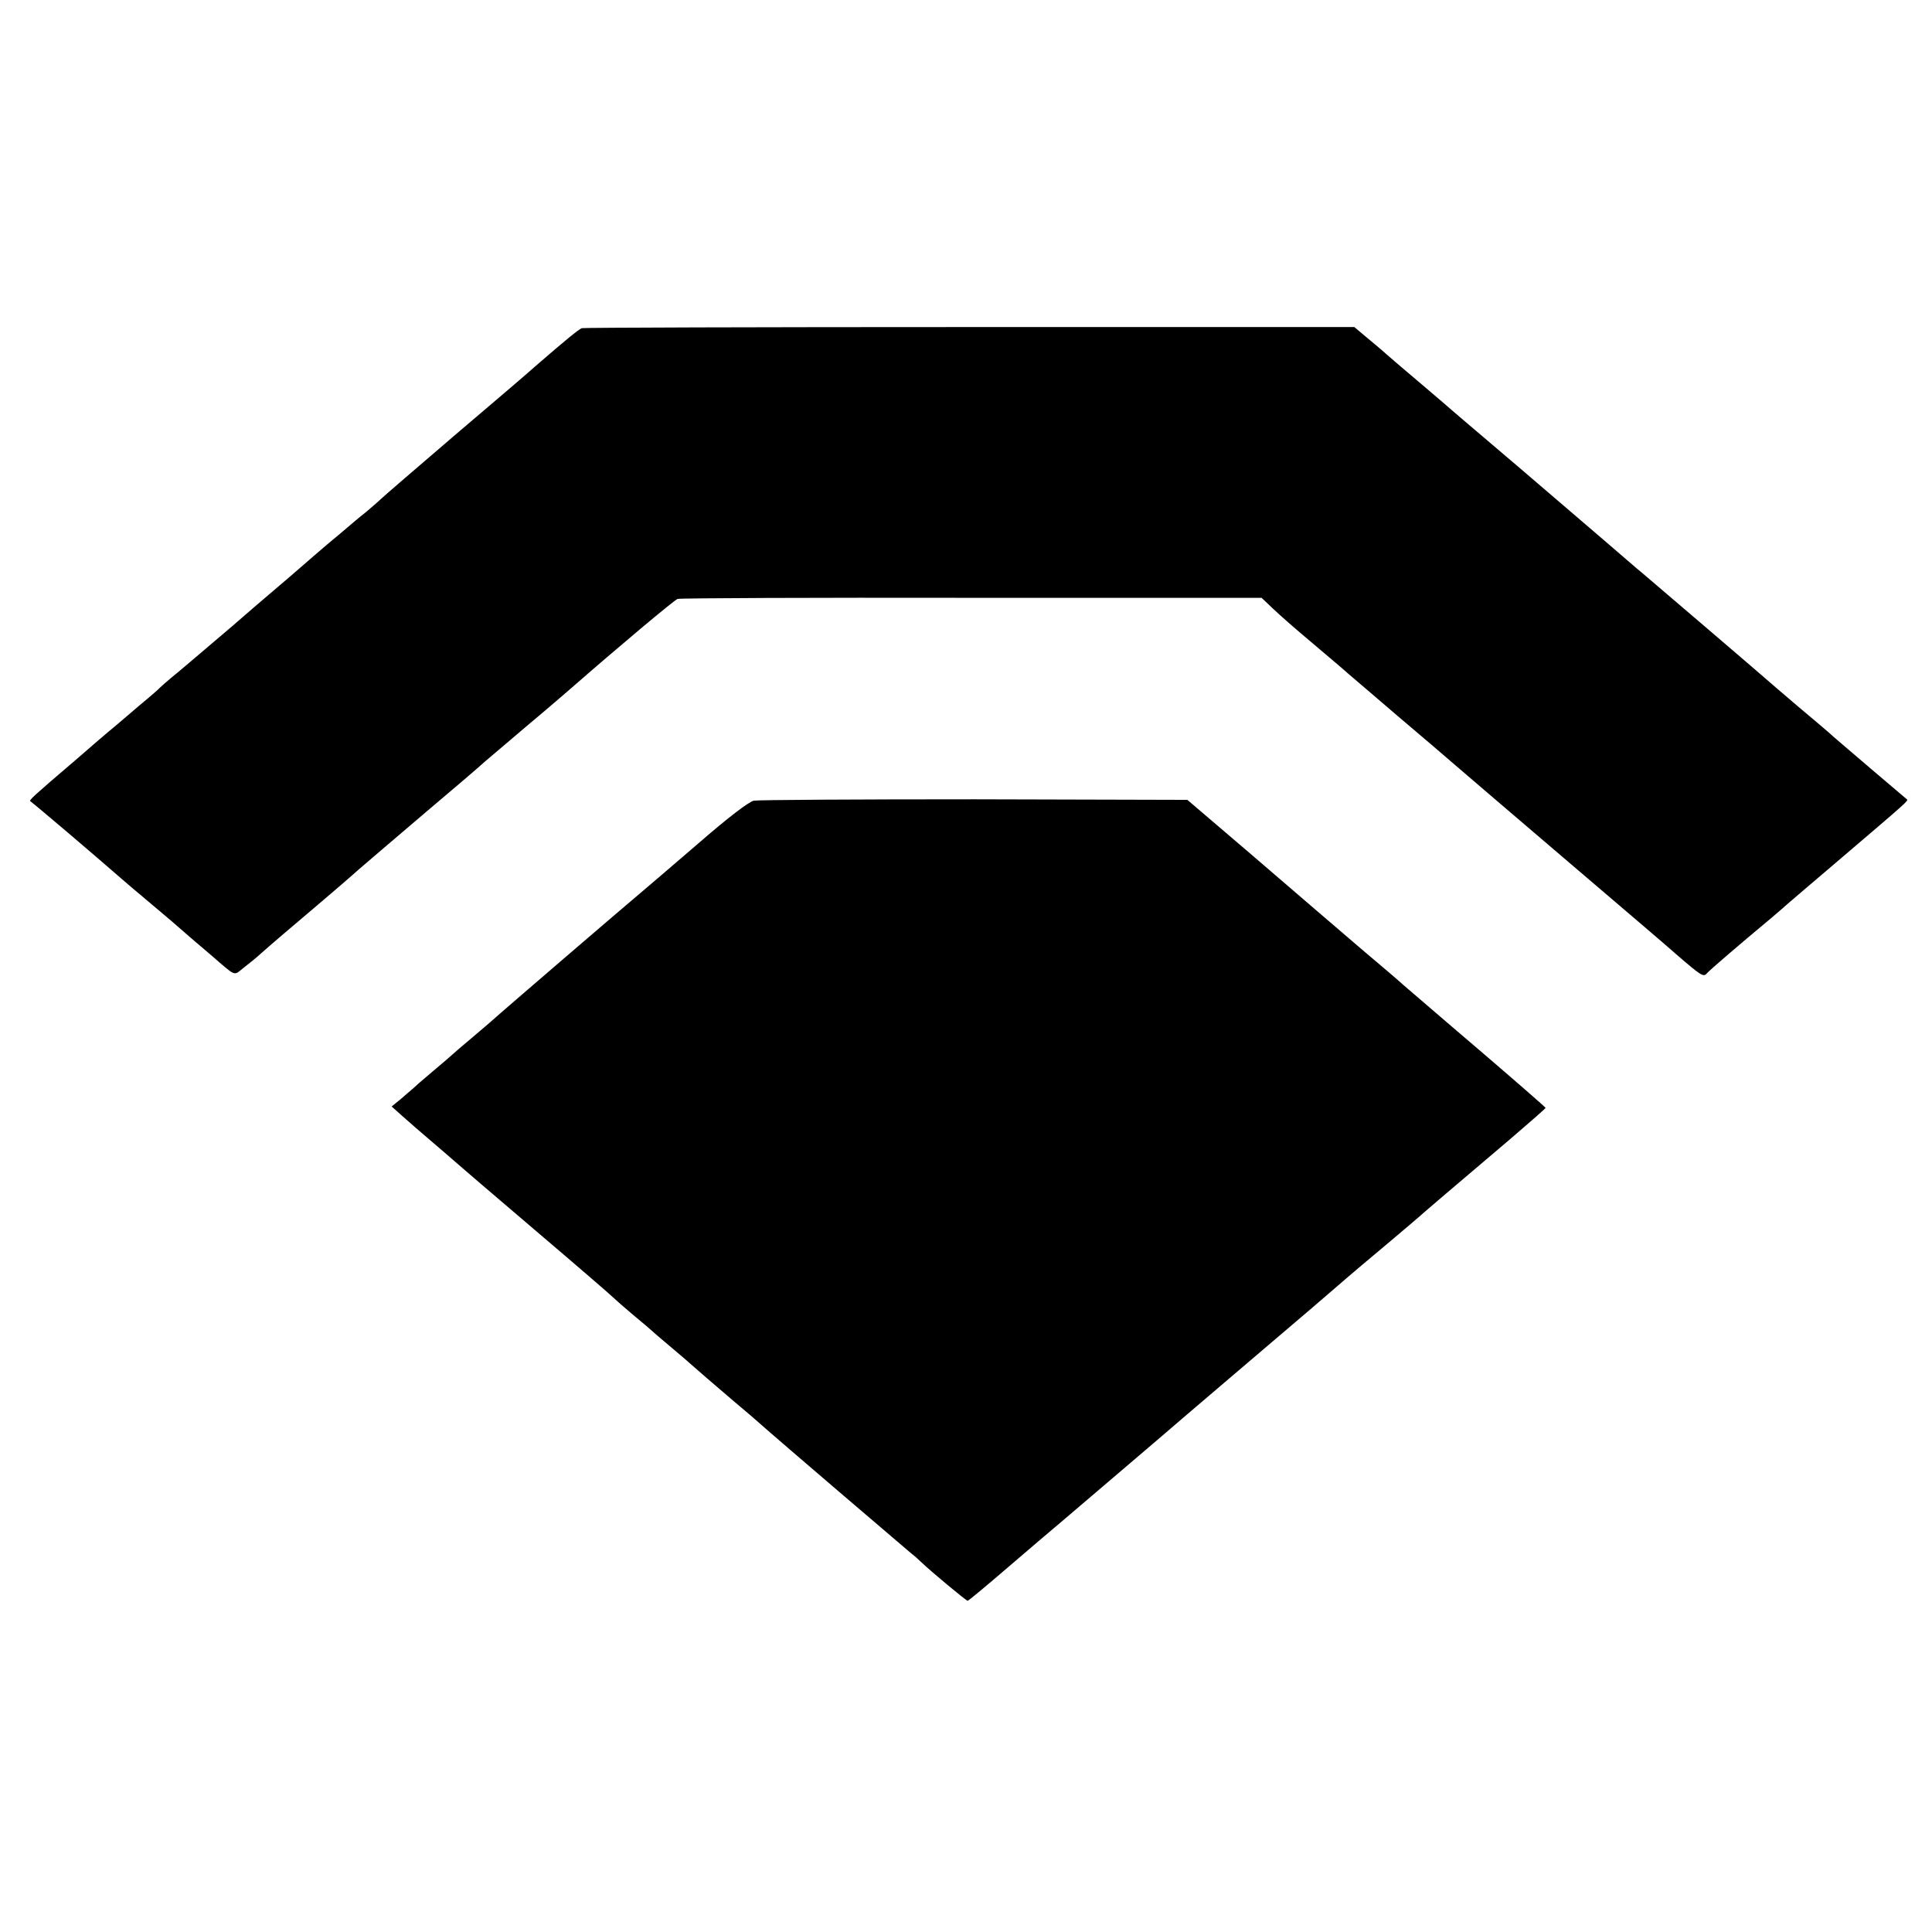
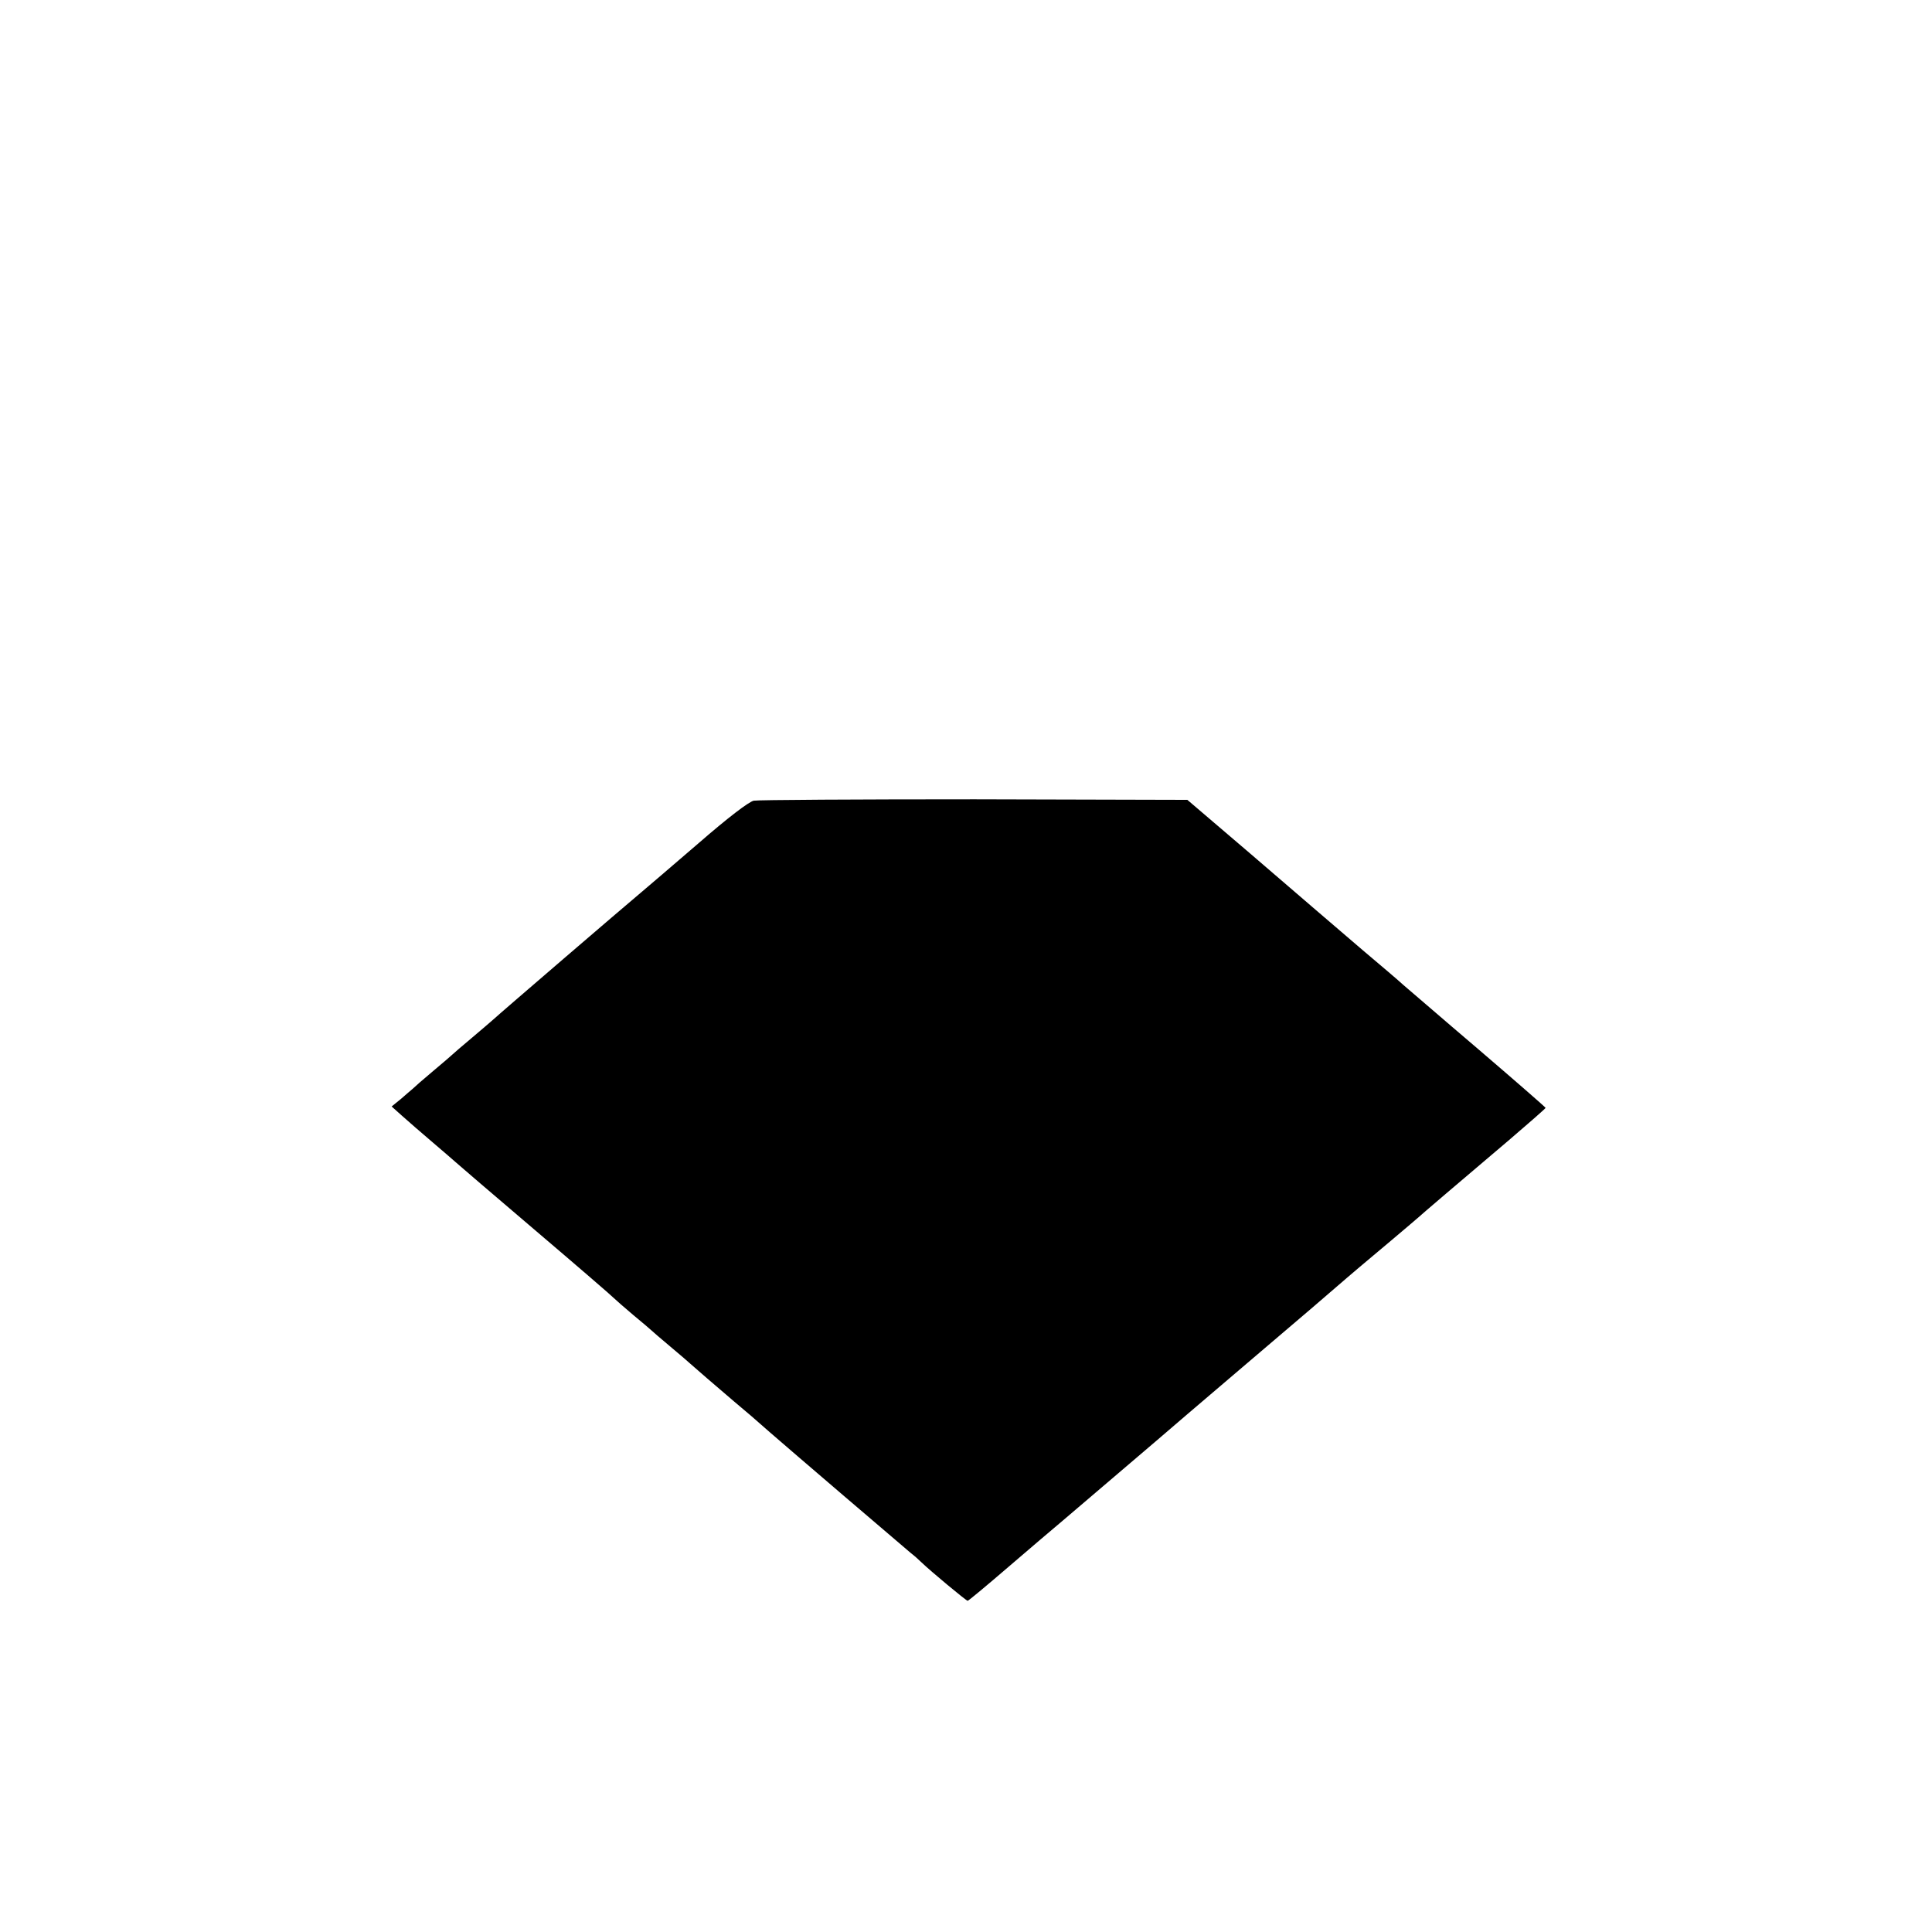
<svg xmlns="http://www.w3.org/2000/svg" version="1" width="933.333" height="933.333" viewBox="0 0 700 700">
-   <path d="M210.8 118.9c-1.1.4-5.9 4.3-17.3 14.2-1.6 1.5-14.5 12.5-28.5 24.4-14 12-26.2 22.5-27.1 23.4-.9.9-3.4 3-5.5 4.8-2.2 1.7-5 4.1-6.4 5.3-1.4 1.2-4.7 4-7.5 6.3-2.7 2.3-7 6-9.5 8.2-2.5 2.2-7.2 6.2-10.5 9-3.2 2.7-9.7 8.3-14.4 12.4-15.2 12.9-18.5 15.8-22.1 18.7-1.9 1.6-3.7 3.2-4 3.5-.3.4-3.6 3.3-7.5 6.5-3.8 3.3-8.1 6.9-9.5 8.1-1.4 1.1-7.7 6.5-14 12-15.1 12.9-16.5 14.2-16 14.6 2.5 1.9 23.2 19.5 32 27.2 2.5 2.2 7 6 10 8.5s7 5.9 9 7.6c1.9 1.7 5.1 4.4 6.9 6 1.9 1.6 5.3 4.5 7.5 6.4 9.4 8.1 8.1 7.6 11.8 4.7 1.8-1.4 4.7-3.7 6.3-5.2 3.7-3.3 10.4-9 21.5-18.4 4.7-4 11-9.4 14-12.1 3-2.6 13.8-11.8 24-20.5 10.2-8.6 19.9-16.9 21.5-18.4 1.7-1.4 8.9-7.6 16-13.6 7.2-6 14.1-12 15.5-13.2 16.8-14.7 37.3-31.9 38.5-32.3.8-.3 48.7-.5 106.5-.4h105.1l4.2 4c2.3 2.2 8.7 7.8 14.2 12.4 5.5 4.7 11.4 9.6 13 11.1 1.7 1.4 9.8 8.4 18 15.4 8.3 7 17.5 14.9 20.5 17.5 3 2.6 21.7 18.6 41.5 35.5s37.4 31.9 39 33.4c8.8 7.6 9.7 8.2 10.9 6.8.9-1.1 11.5-10.2 23.5-20.2 1.3-1.1 2.9-2.5 3.5-3 .6-.6 10.3-8.9 21.6-18.5 24.4-20.8 24.5-20.9 23.9-21.4-.2-.2-5.6-4.7-11.9-10.1-6.3-5.4-12.8-10.9-14.5-12.4-1.6-1.5-7.5-6.5-13-11.1-5.5-4.7-10.2-8.7-10.5-9-.3-.3-10.2-8.8-22-18.9-11.8-10.1-22.6-19.3-24-20.5-1.4-1.1-7.7-6.6-14-12l-14-12c-3.2-2.8-29.9-25.6-36.9-31.5-3-2.5-5.9-5.1-6.5-5.6-1.1-1-12.1-10.3-16.1-13.7-1.1-.9-3.3-2.9-5-4.3-1.6-1.5-5-4.3-7.4-6.3l-4.4-3.7H351.4c-76.7 0-140 .2-140.6.4z" />
  <path d="M273.1 290.1c-1.8.4-9.3 6.1-20.1 15.5-9.5 8.2-18.9 16.2-20.9 17.9-5.4 4.5-50.8 43.5-53.5 46-.6.5-4 3.5-7.6 6.5-3.6 3-6.7 5.7-7 6-.3.3-3.4 3-7 6s-7 6-7.6 6.6c-.7.6-2.6 2.2-4.3 3.7l-3.2 2.6 3.8 3.4c2.1 1.9 7.2 6.3 11.3 9.8 4.1 3.5 7.7 6.6 8 6.9.3.3 13.1 11.3 28.5 24.4 15.4 13.1 28.5 24.4 29 25 .6.6 3.7 3.3 7 6.1 3.3 2.7 6.2 5.2 6.5 5.5.3.3 3.4 3 7 6s6.7 5.7 7 6c.5.5 10.7 9.3 16 13.8 5 4.2 7.6 6.4 13 11.2 6.3 5.5 47.3 40.6 50.9 43.6 1.3 1 3.1 2.6 4 3.5 3.2 3.1 16.2 13.9 16.7 13.9.3 0 6.9-5.5 14.8-12.3 7.8-6.7 16.6-14.2 19.6-16.7 6-5.1 25.7-21.9 34-29 3-2.6 17-14.6 31-26.5 23.4-19.9 31.1-26.5 38-32.5 3-2.6 4-3.4 16-13.5 5.2-4.4 9.7-8.2 10-8.5.6-.6 15-12.9 33.3-28.4 7-6 12.7-11 12.7-11.2 0-.2-10.9-9.7-24.2-21.1-13.4-11.4-25.6-22-27.3-23.4-1.6-1.5-8.2-7.1-14.6-12.5-16.1-13.8-16-13.7-41.1-35.3l-22.6-19.3-77.1-.2c-42.3 0-78.3.2-80 .5z" />
</svg>